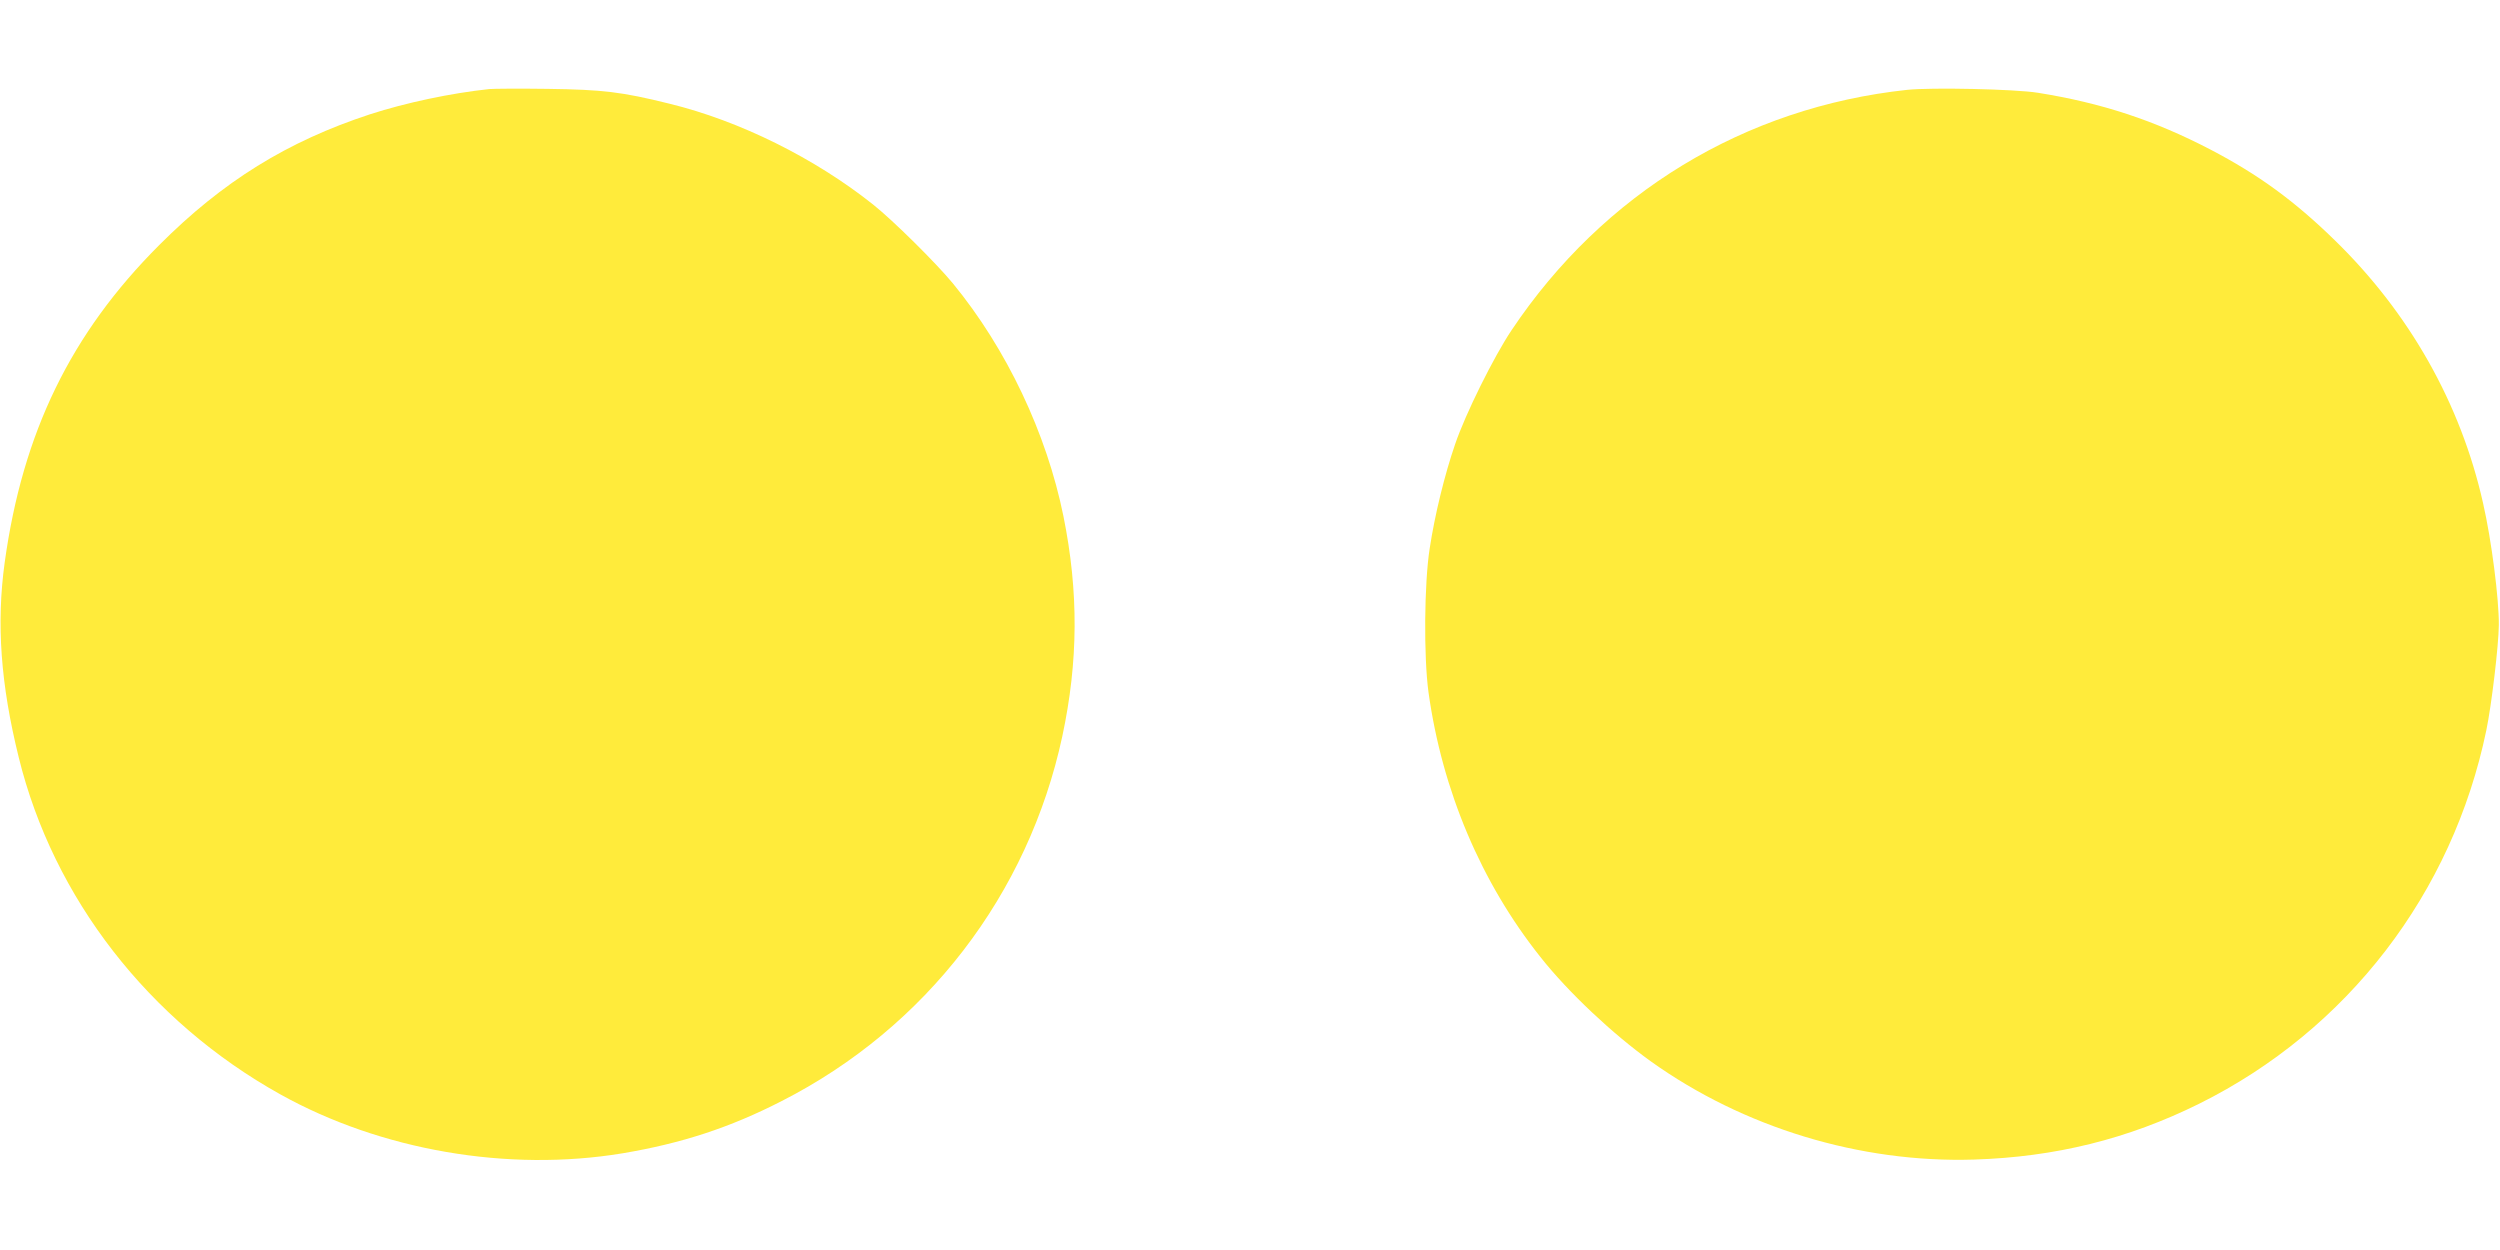
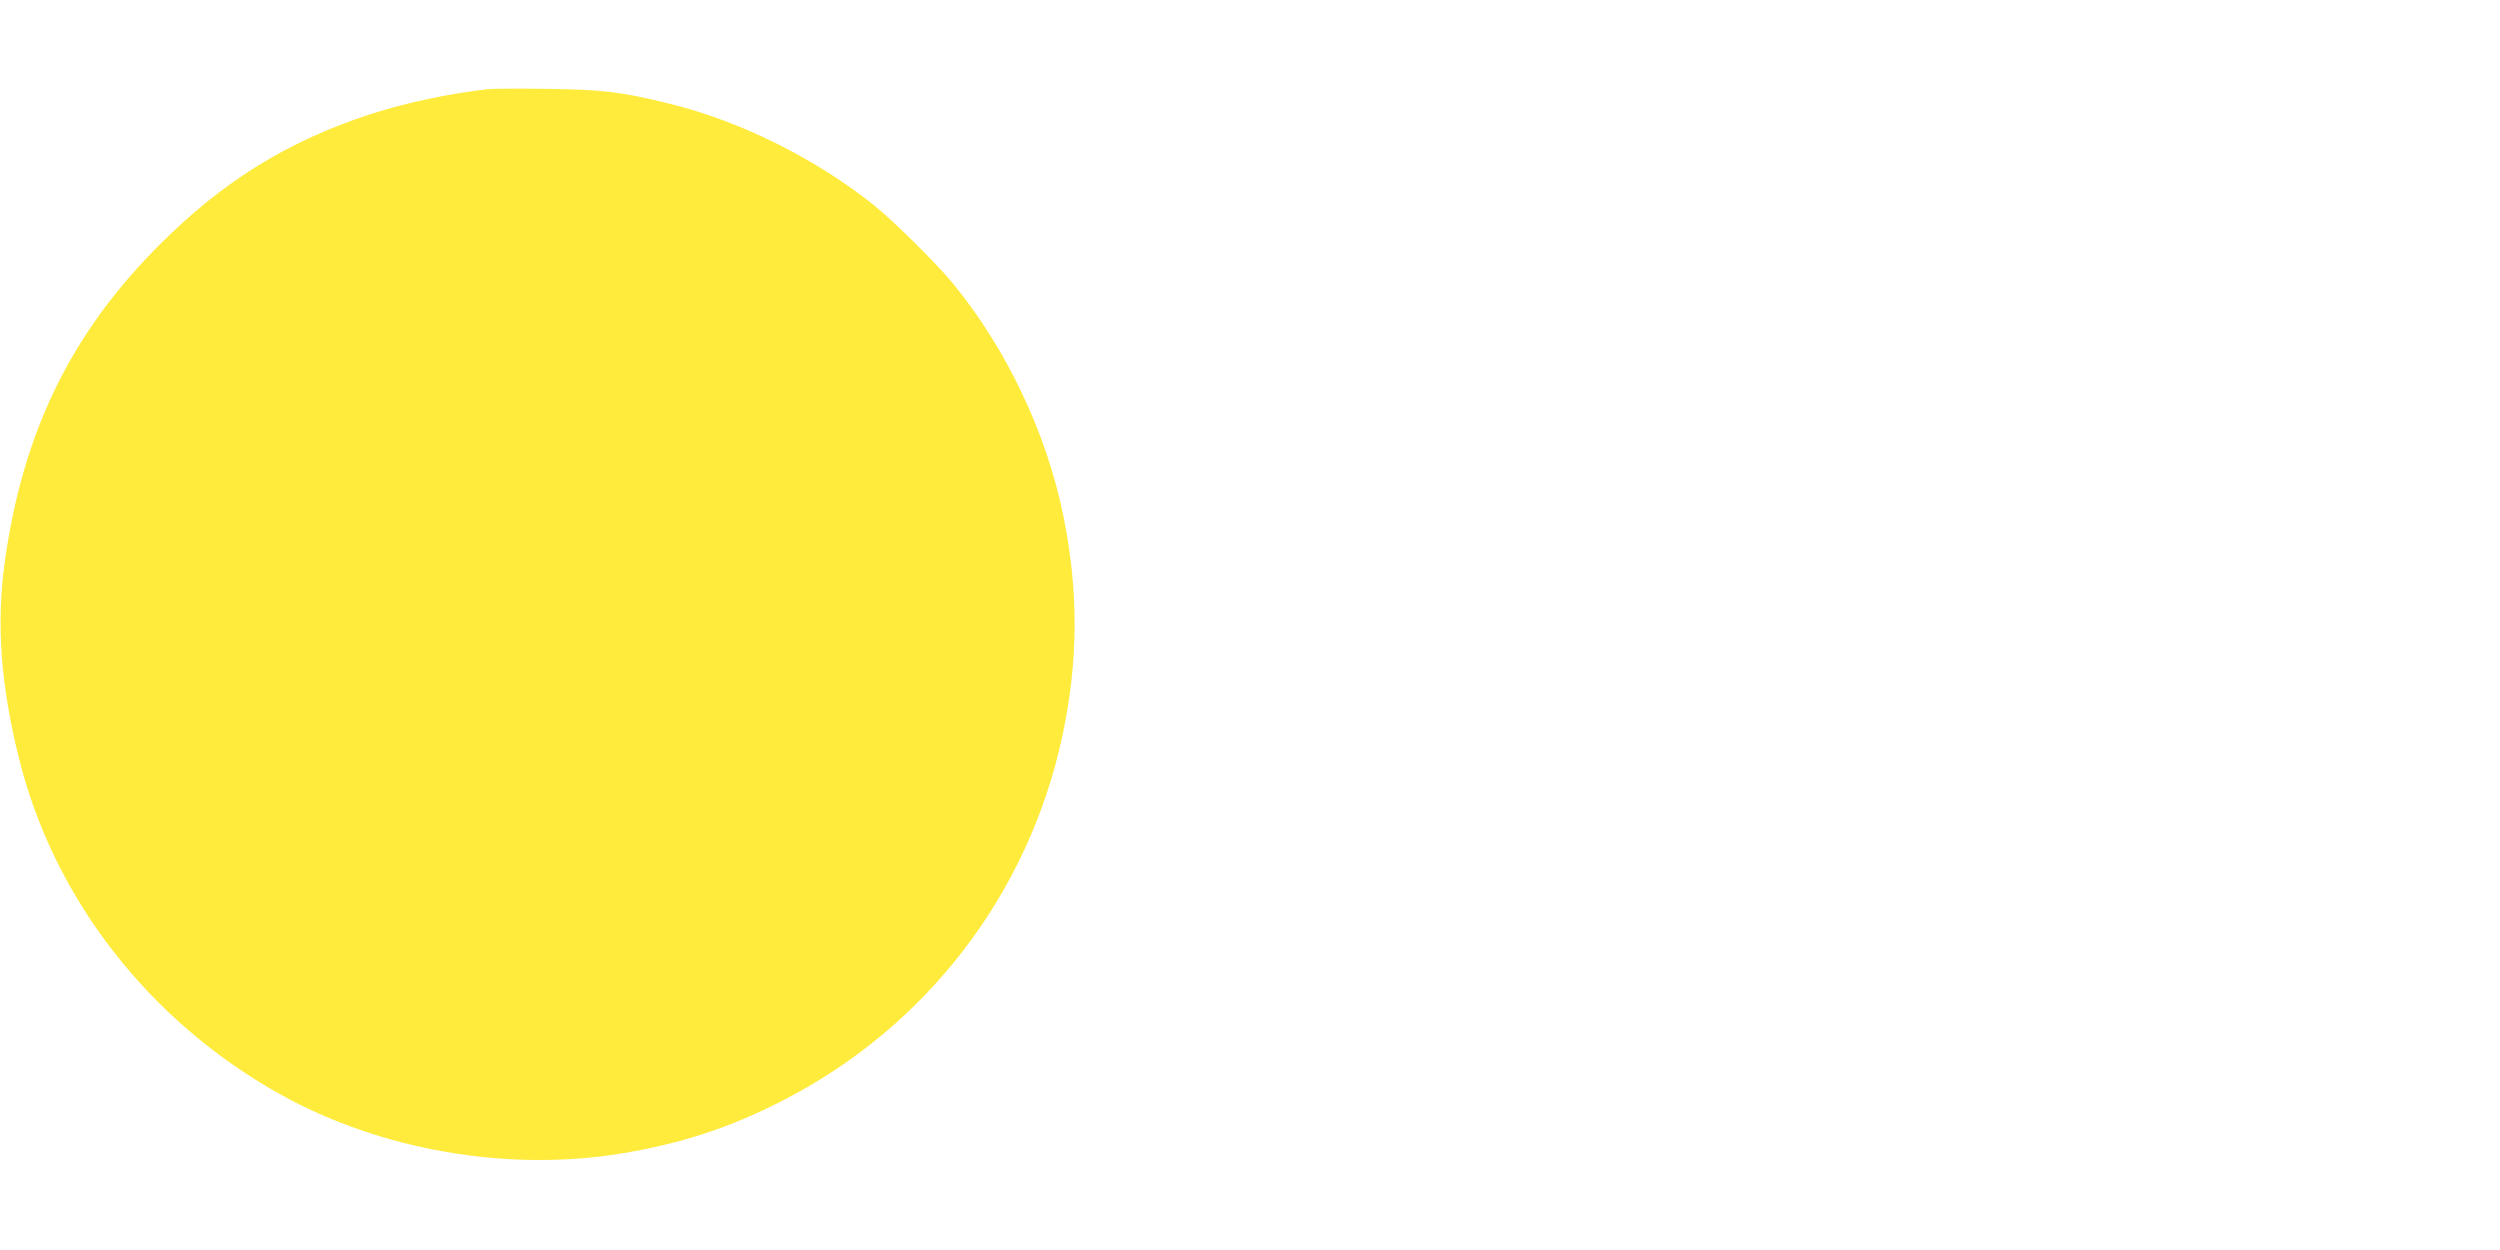
<svg xmlns="http://www.w3.org/2000/svg" version="1.0" width="1280pt" height="640pt" viewBox="0 0 1280 640" preserveAspectRatio="xMidYMid meet">
  <g transform="translate(0,640) scale(0.1,-0.1)" fill="#ffeb3b" stroke="none">
    <path d="M2505 5944 c-197 -21 -428 -70 -610 -129 -424 -139 -755 -344 -1080 -670 -452 -452 -699 -959 -791 -1625 -43 -313 -21 -622 72 -998 177 -720 666 -1350 1339 -1725 515 -287 1166 -399 1752 -302 303 51 549 131 816 268 738 376 1262 1058 1436 1867 82 384 84 739 6 1126 -86 425 -291 858 -567 1194 -86 104 -306 322 -408 403 -298 237 -682 428 -1042 516 -246 61 -341 72 -623 76 -143 2 -278 1 -300 -1z" />
-     <path d="M9765 5940 c-832 -89 -1556 -528 -2026 -1231 -90 -134 -237 -430 -289 -584 -54 -157 -104 -362 -130 -533 -28 -179 -31 -554 -6 -737 70 -502 269 -973 573 -1355 143 -181 369 -393 565 -534 474 -339 1071 -521 1655 -503 415 13 788 105 1153 286 759 377 1297 1077 1470 1912 27 130 63 434 64 539 1 133 -37 433 -81 625 -114 508 -377 973 -759 1345 -207 202 -391 336 -636 464 -288 150 -558 239 -884 291 -116 19 -546 28 -669 15z" />
  </g>
</svg>